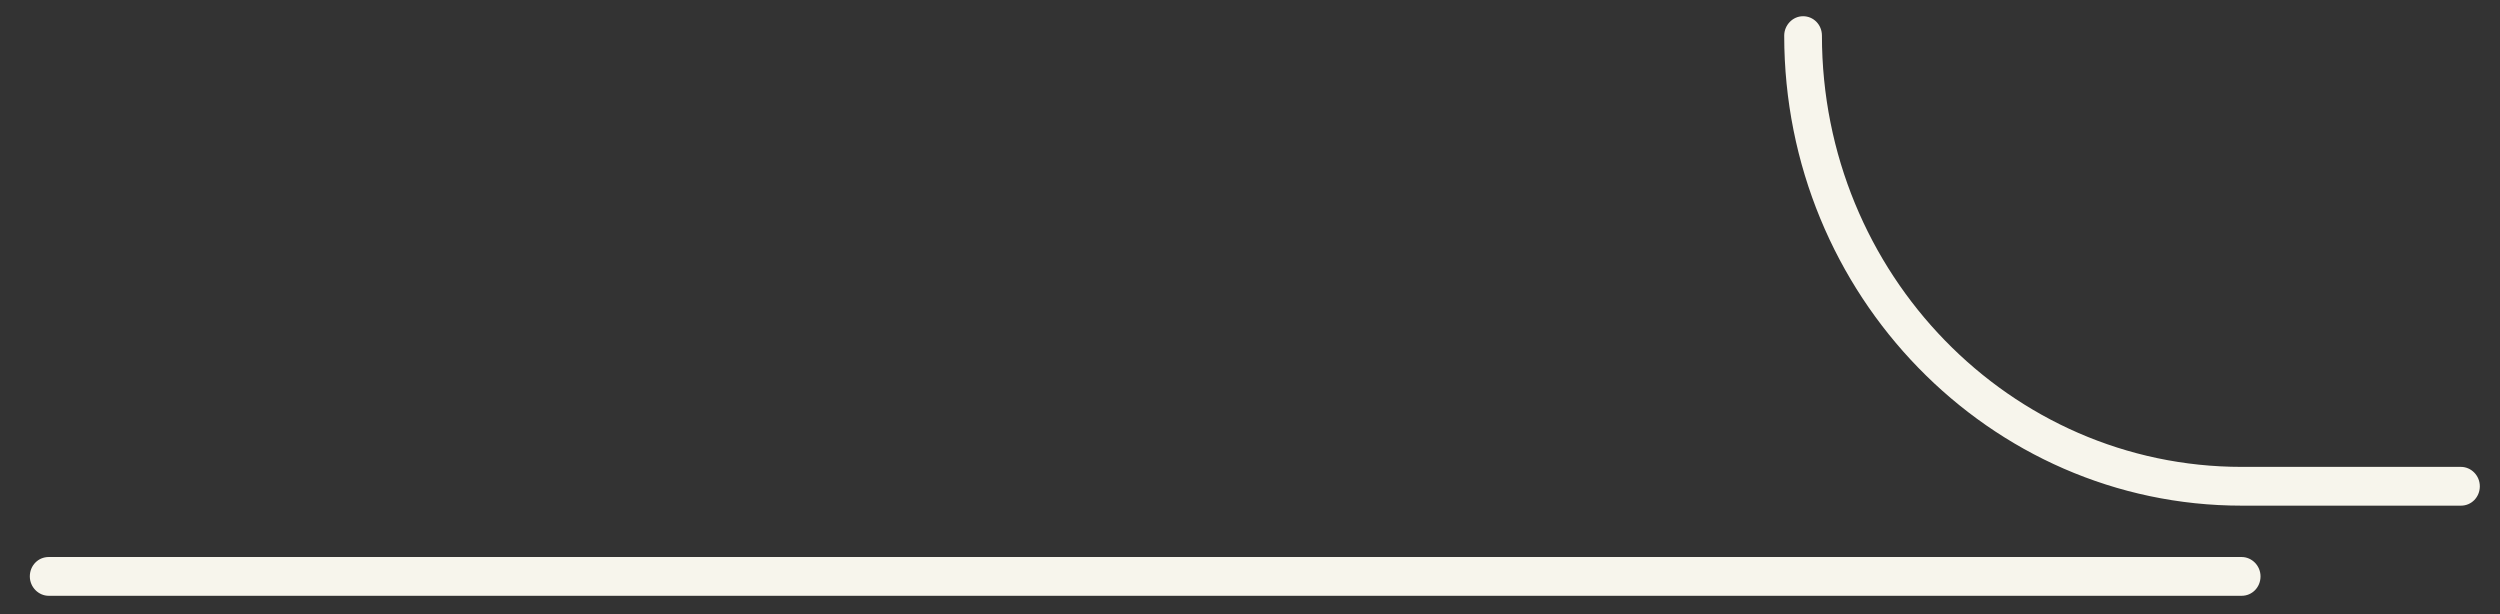
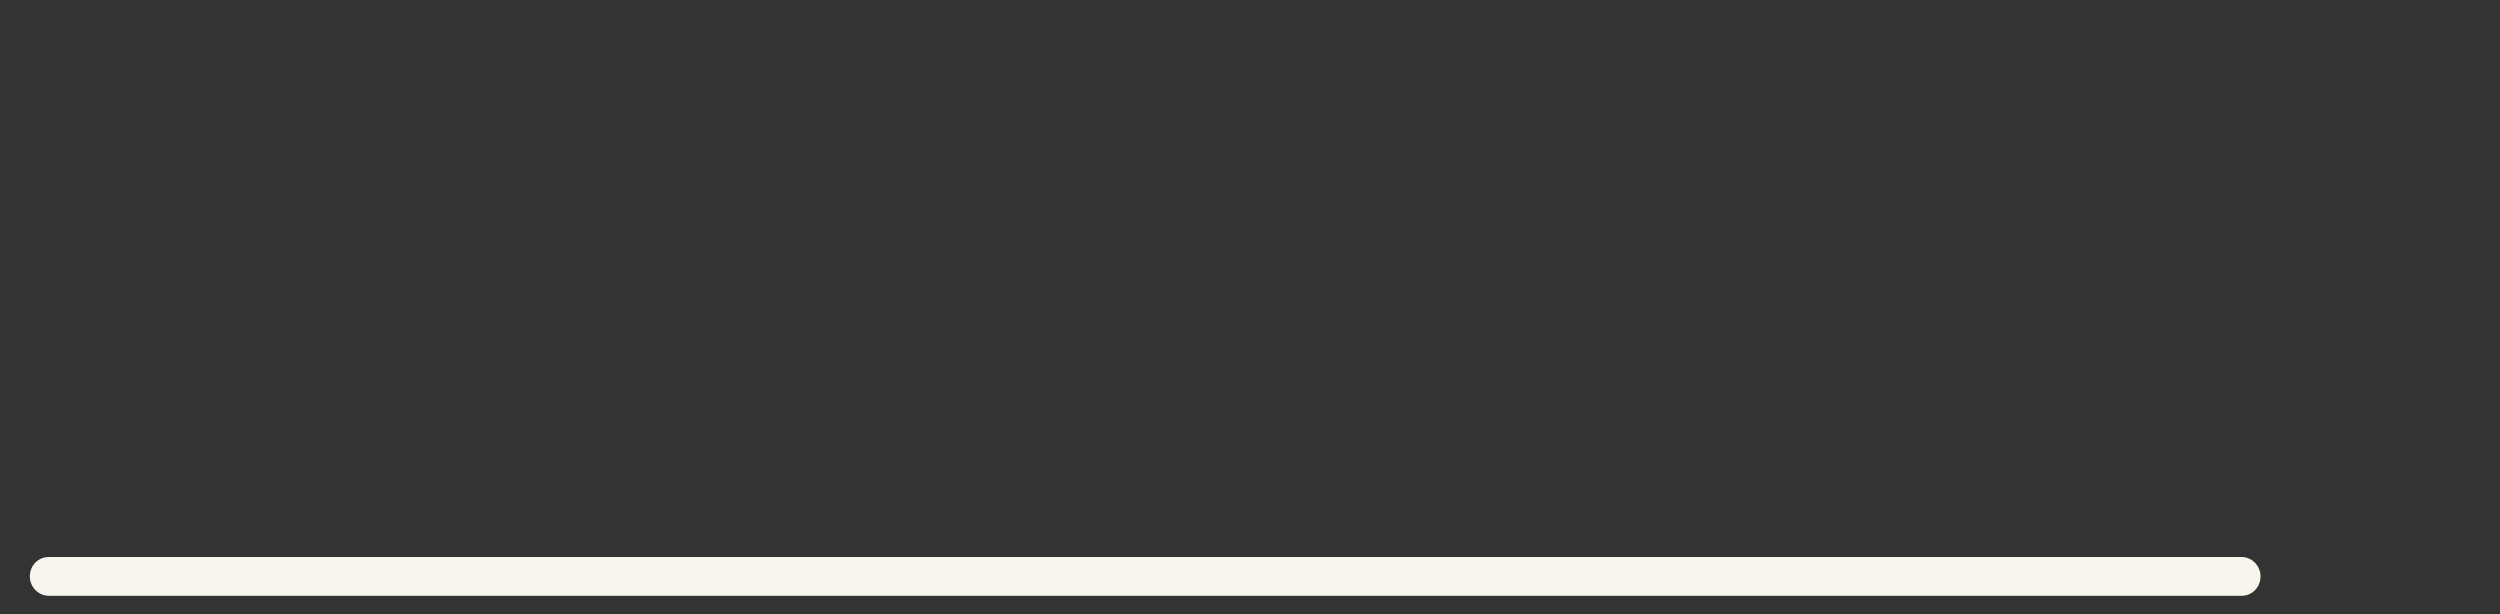
<svg xmlns="http://www.w3.org/2000/svg" width="57" height="14" viewBox="0 0 57 14" fill="none">
  <rect x="0" y="0" width="57" height="14" fill="#333333" stroke="none" />
  <path d="M51.11 13.584H1.11C0.88 13.584 0.68 13.388 0.68 13.142C0.68 12.895 0.87 12.7 1.11 12.7H51.11C51.34 12.7 51.54 12.895 51.54 13.142C51.54 13.388 51.35 13.584 51.11 13.584Z" fill="#F7F5EC" />
-   <path d="M56.11 11.529H51.11C45.36 11.529 40.68 6.72 40.68 0.812C40.68 0.576 40.87 0.37 41.11 0.37C41.35 0.37 41.54 0.565 41.54 0.812C41.54 6.237 45.83 10.645 51.11 10.645H56.11C56.34 10.645 56.54 10.84 56.54 11.087C56.54 11.334 56.35 11.529 56.11 11.529Z" fill="#F7F5EC" />
</svg>